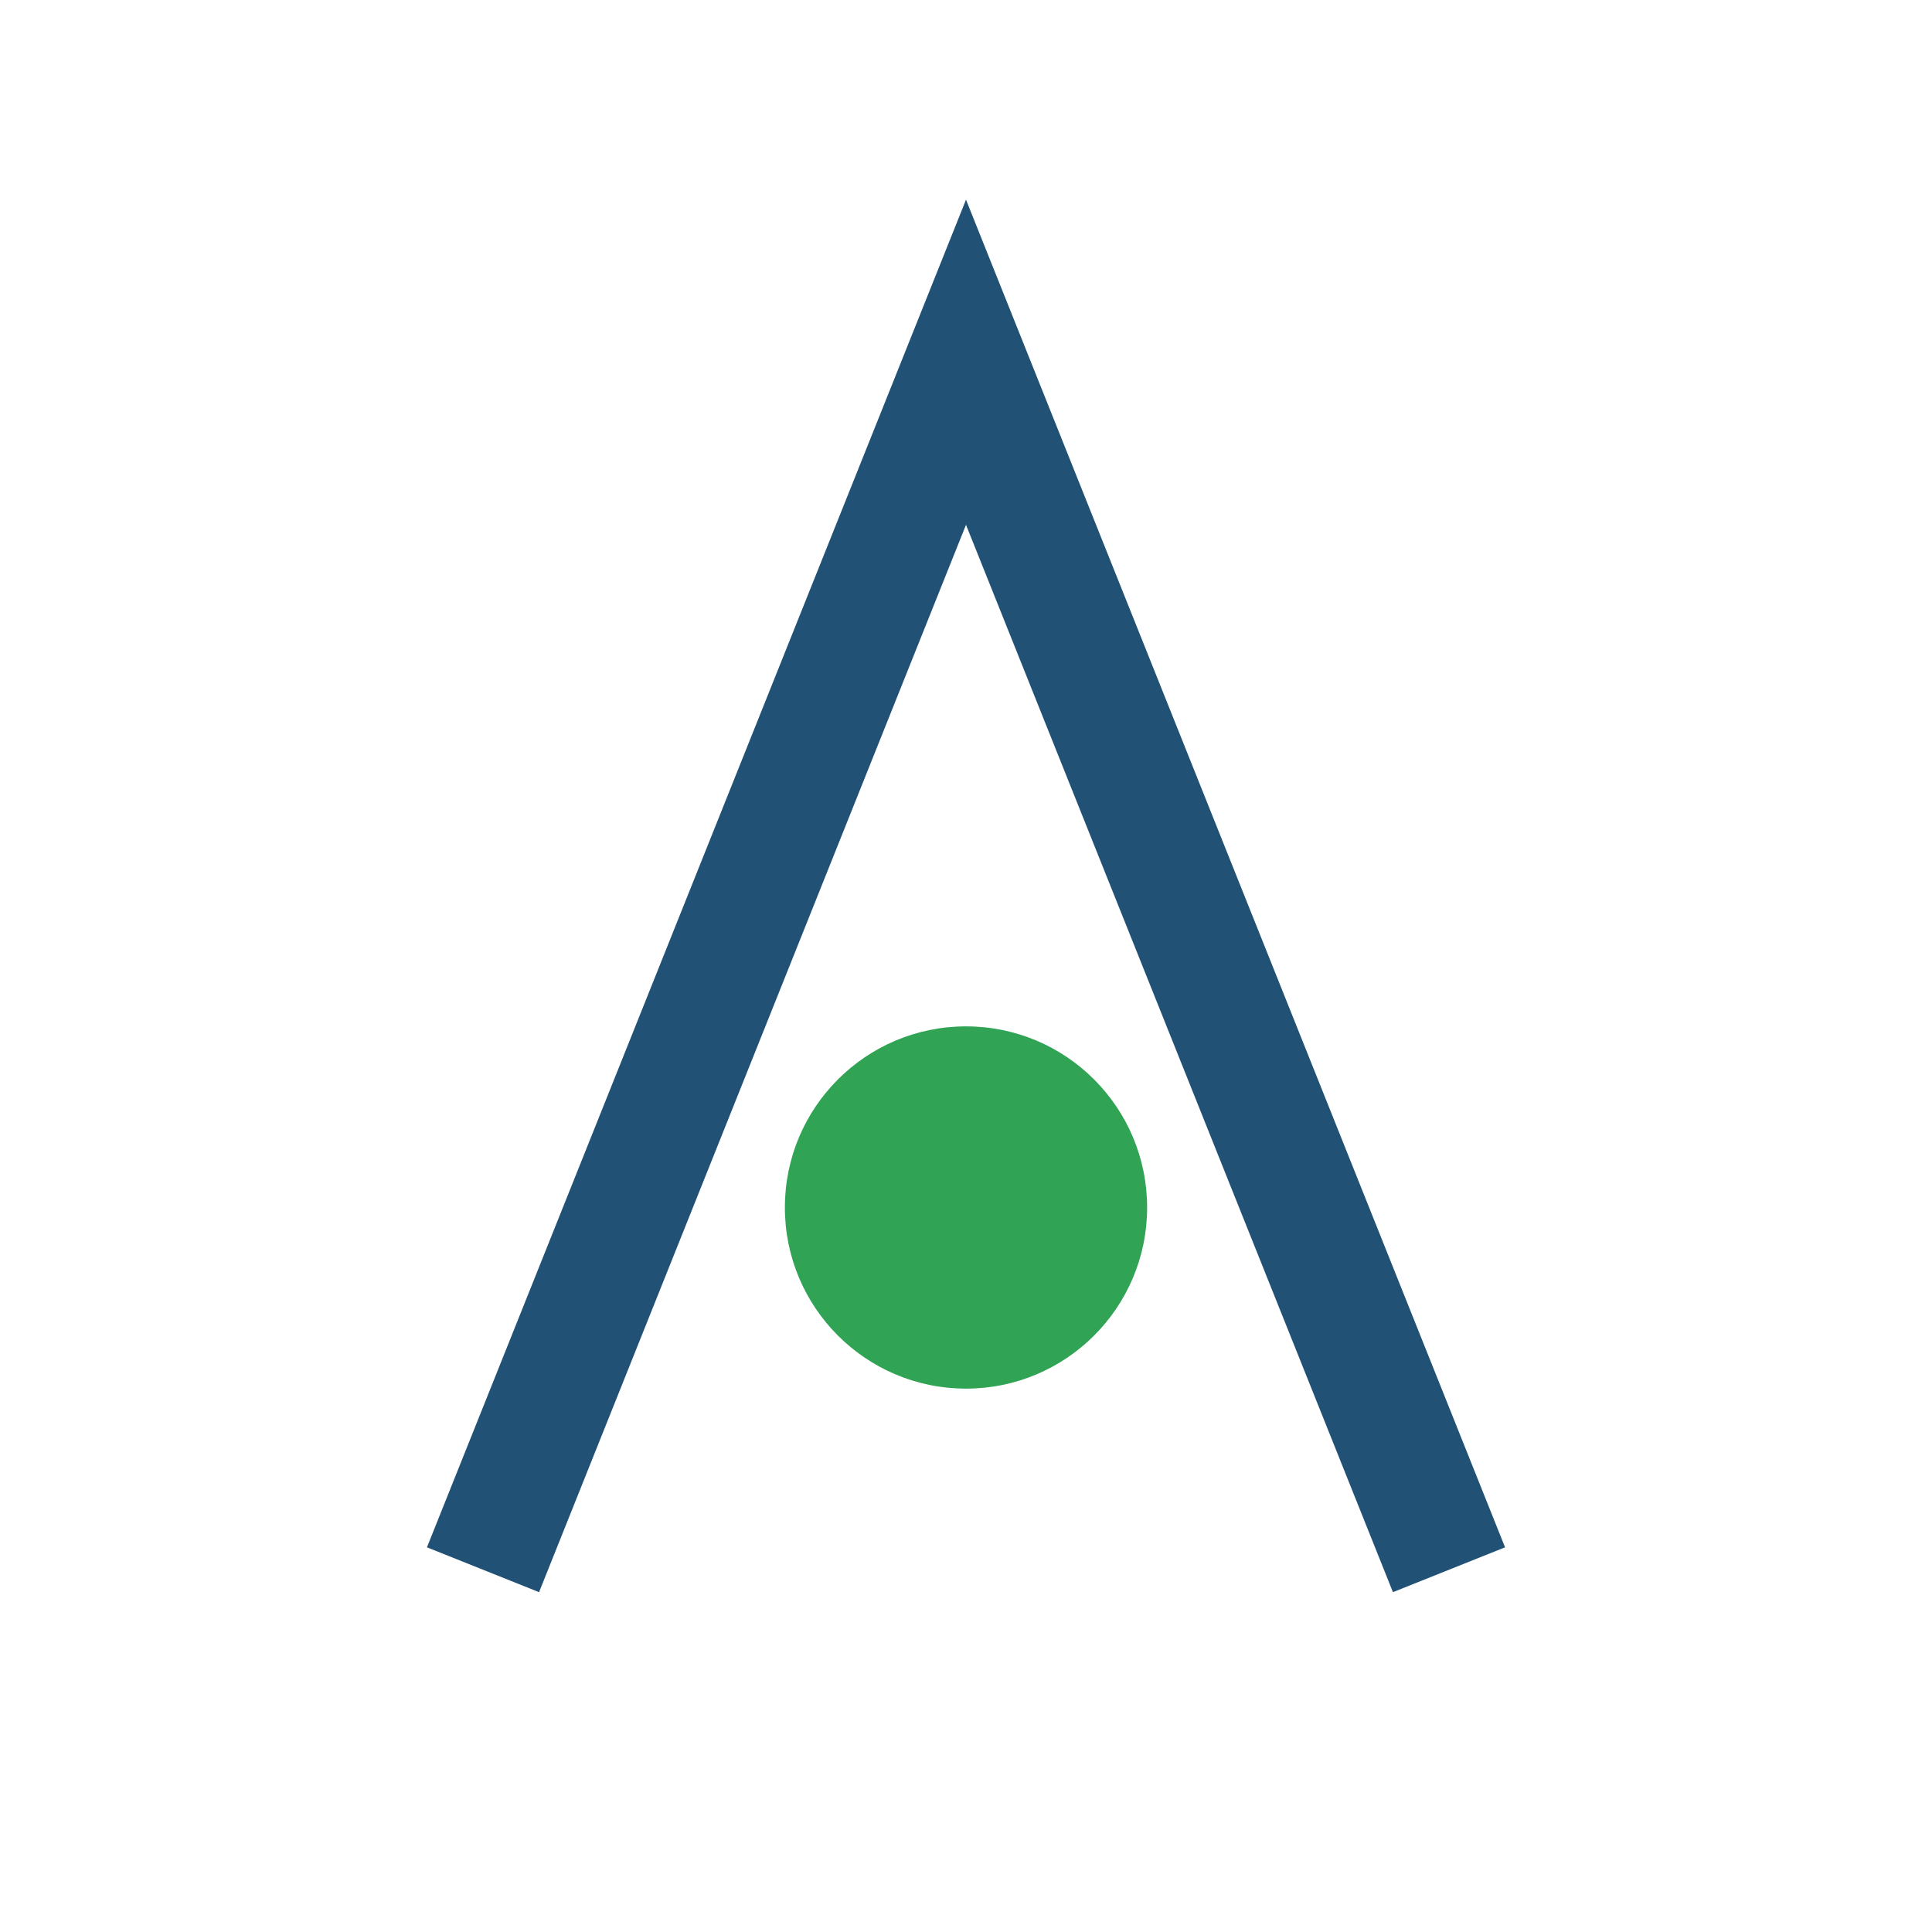
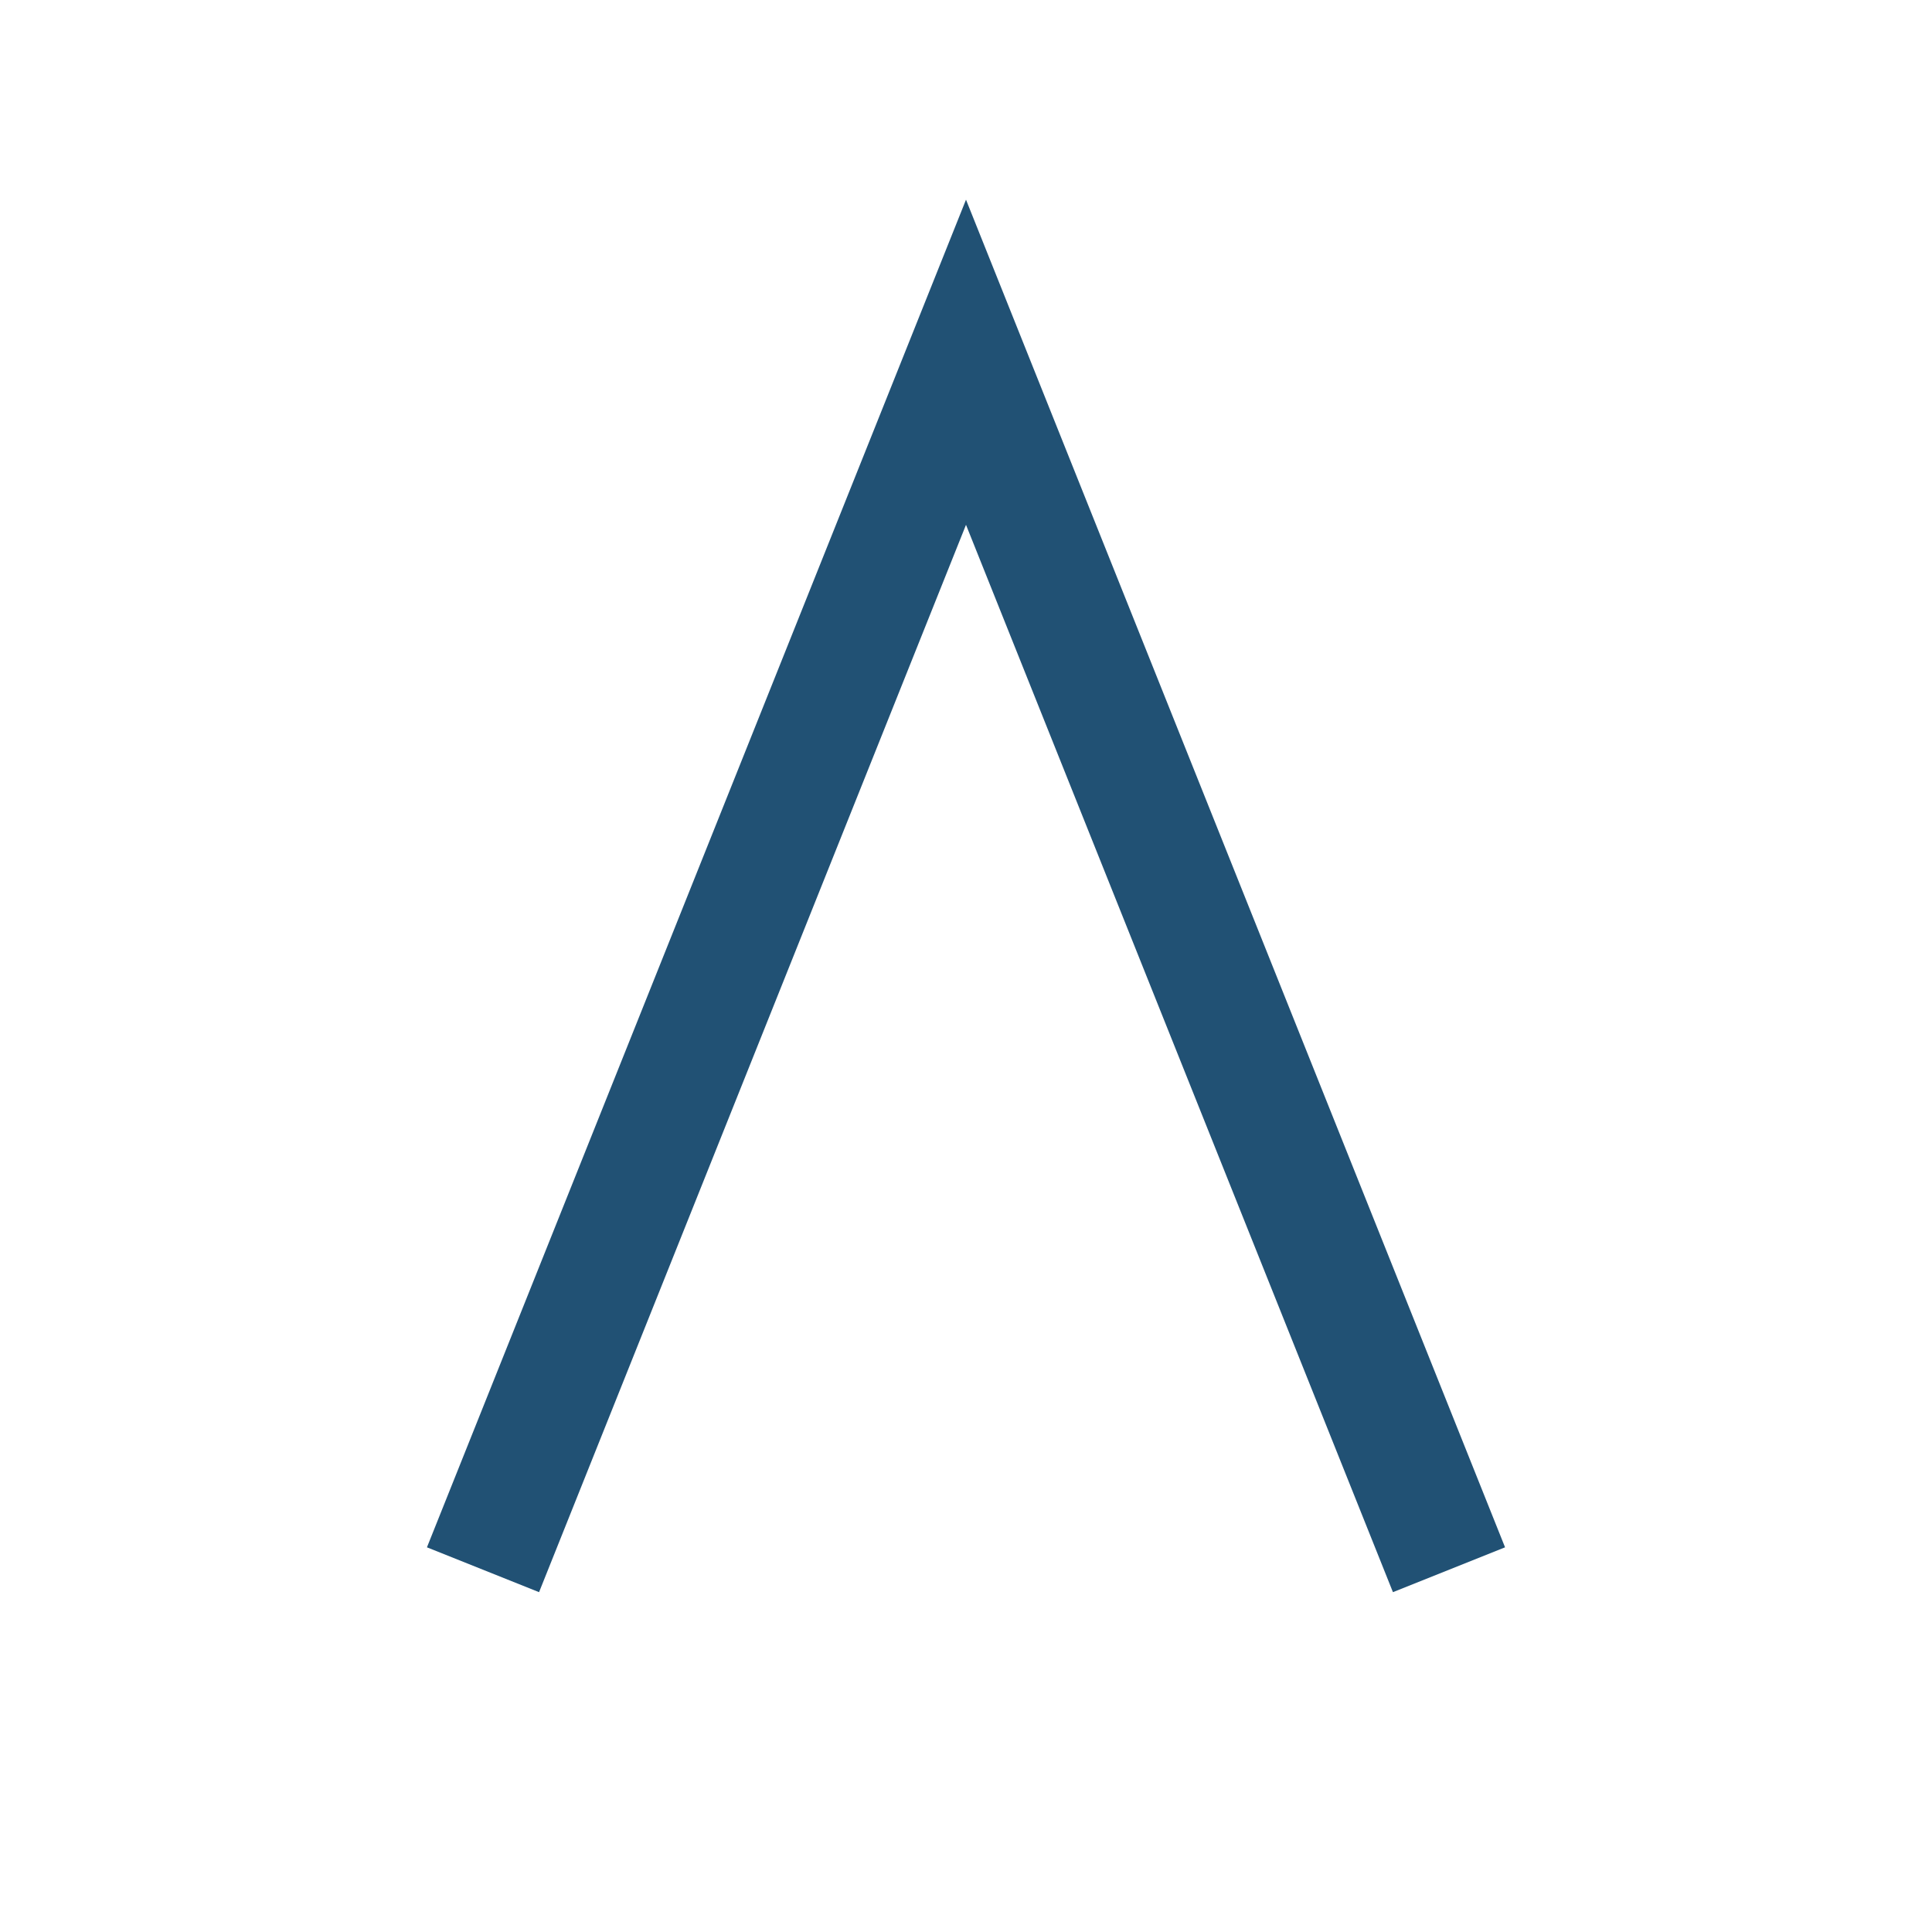
<svg xmlns="http://www.w3.org/2000/svg" width="32" height="32" viewBox="0 0 32 32">
  <path d="M8 26l8-20 8 20" fill="none" stroke="#215174" stroke-width="2" />
-   <circle cx="16" cy="20" r="3" fill="#31A354" />
</svg>